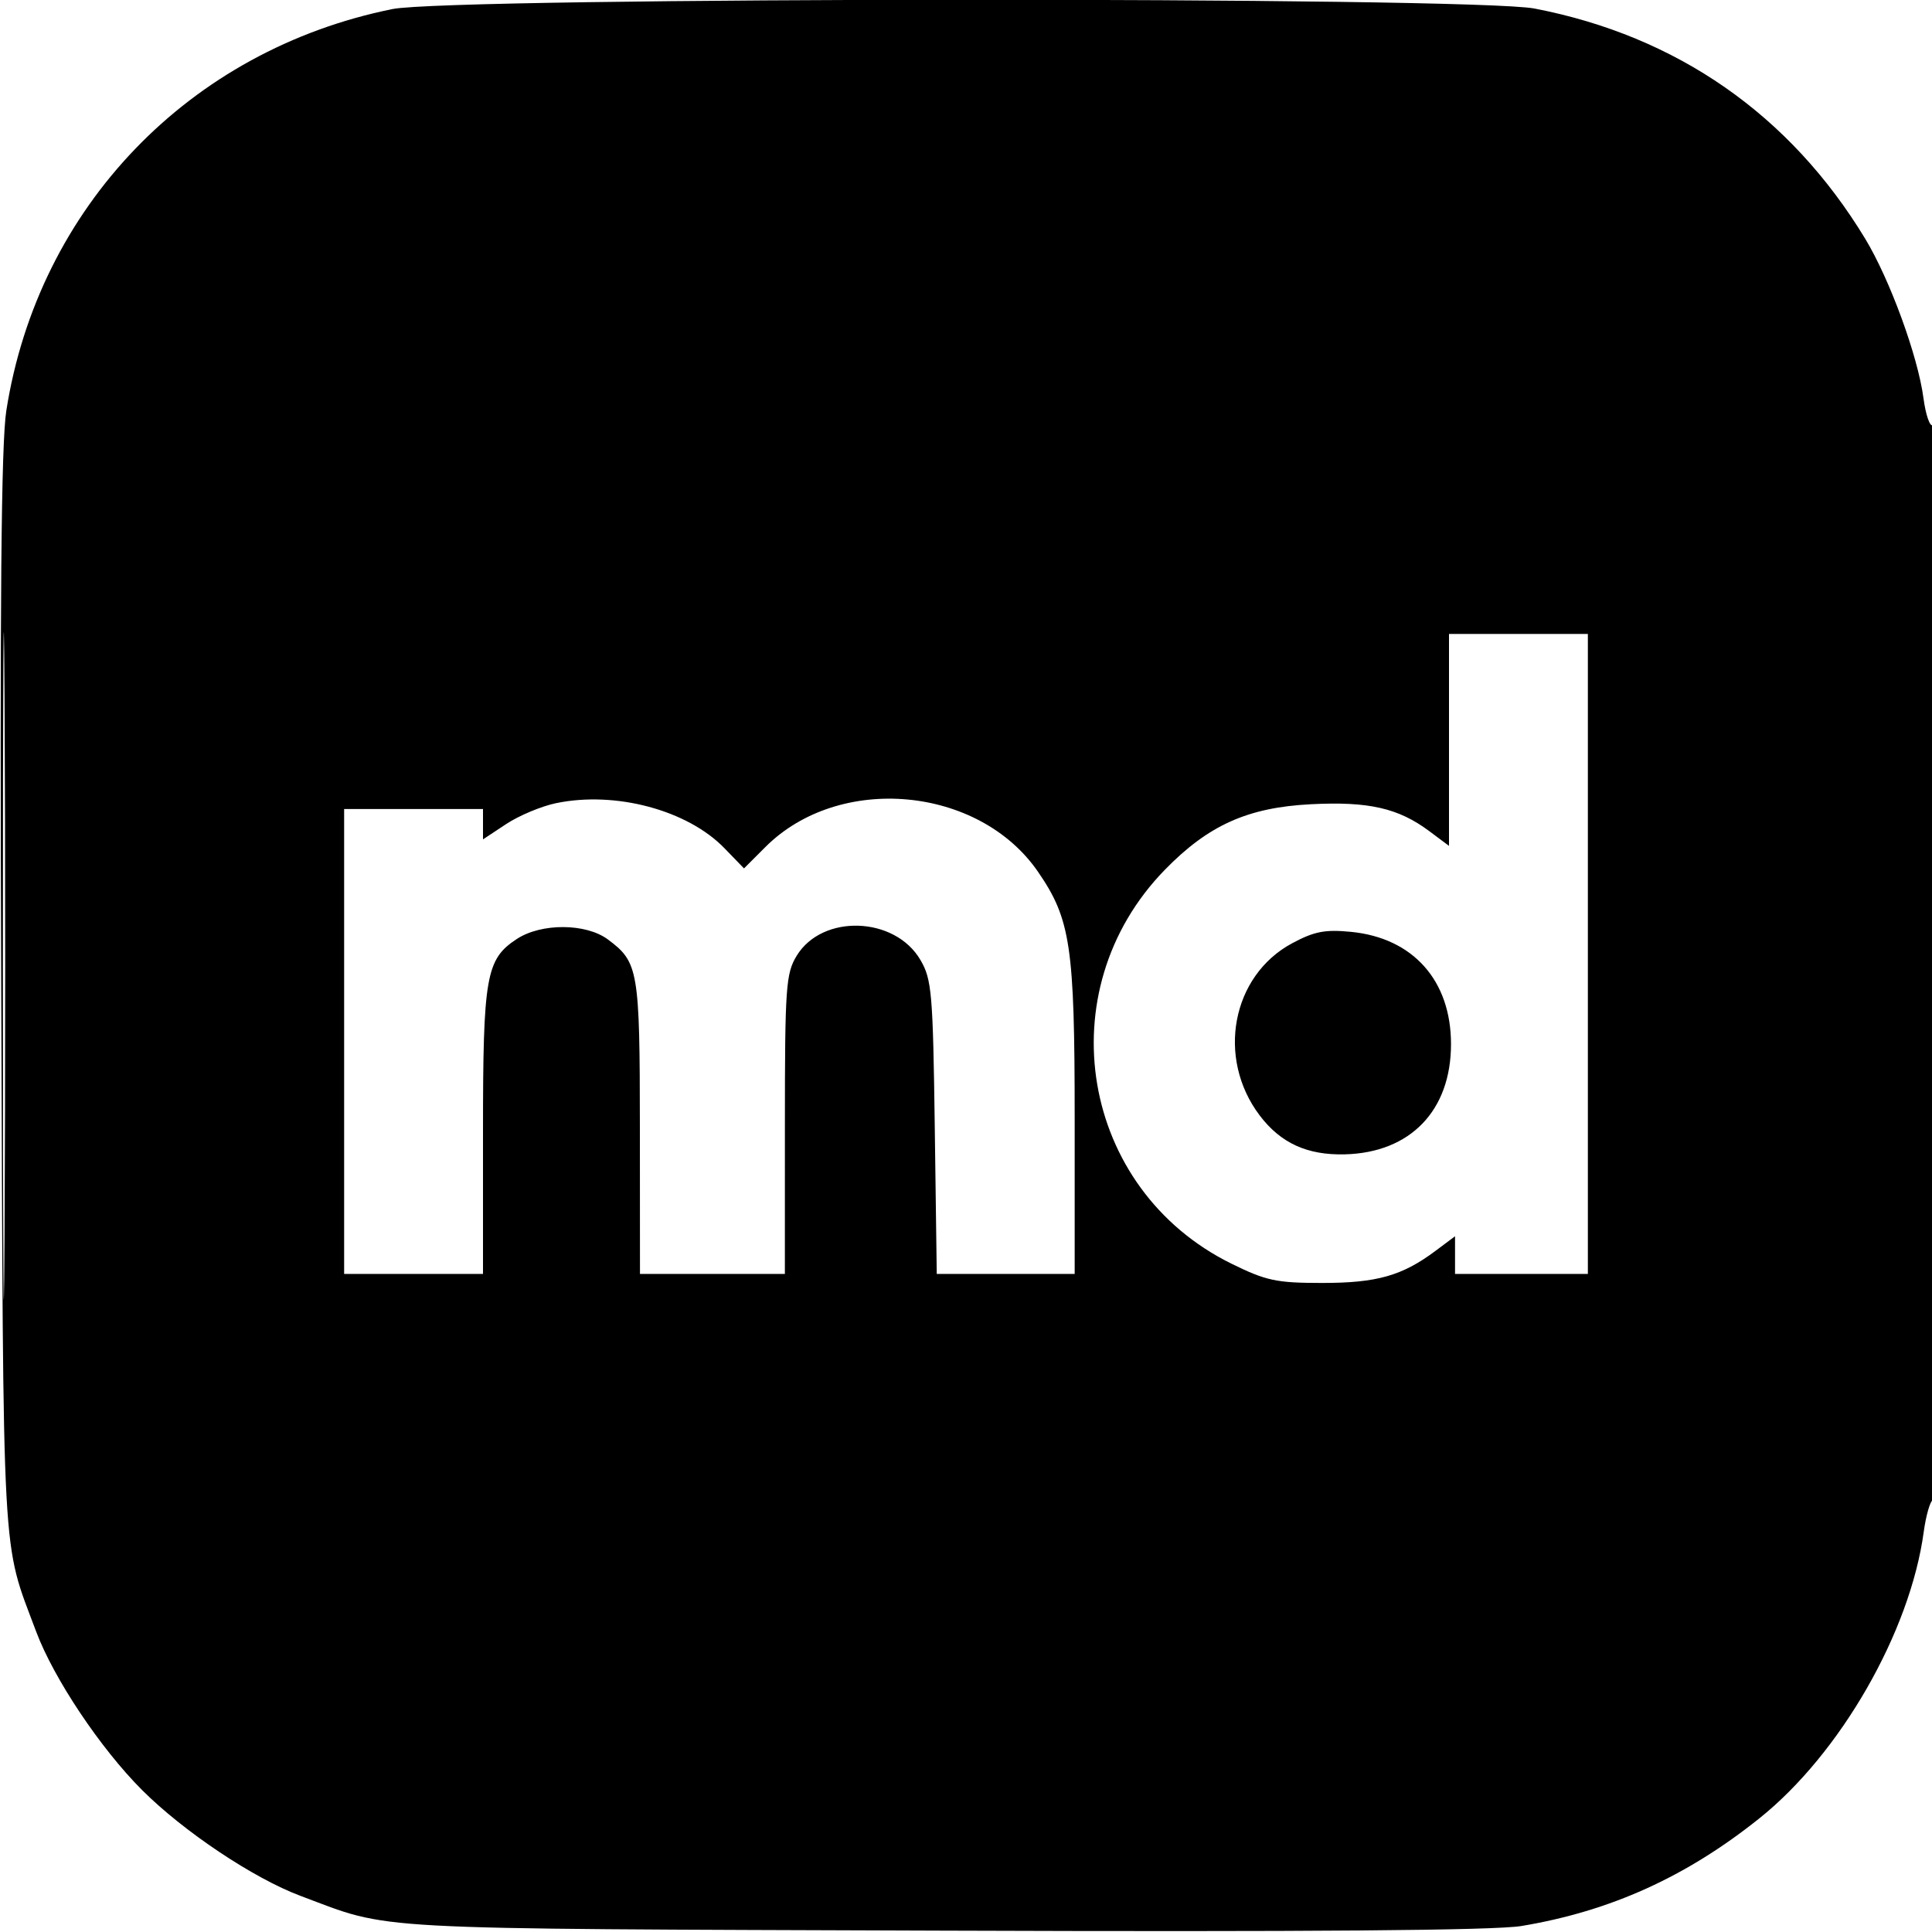
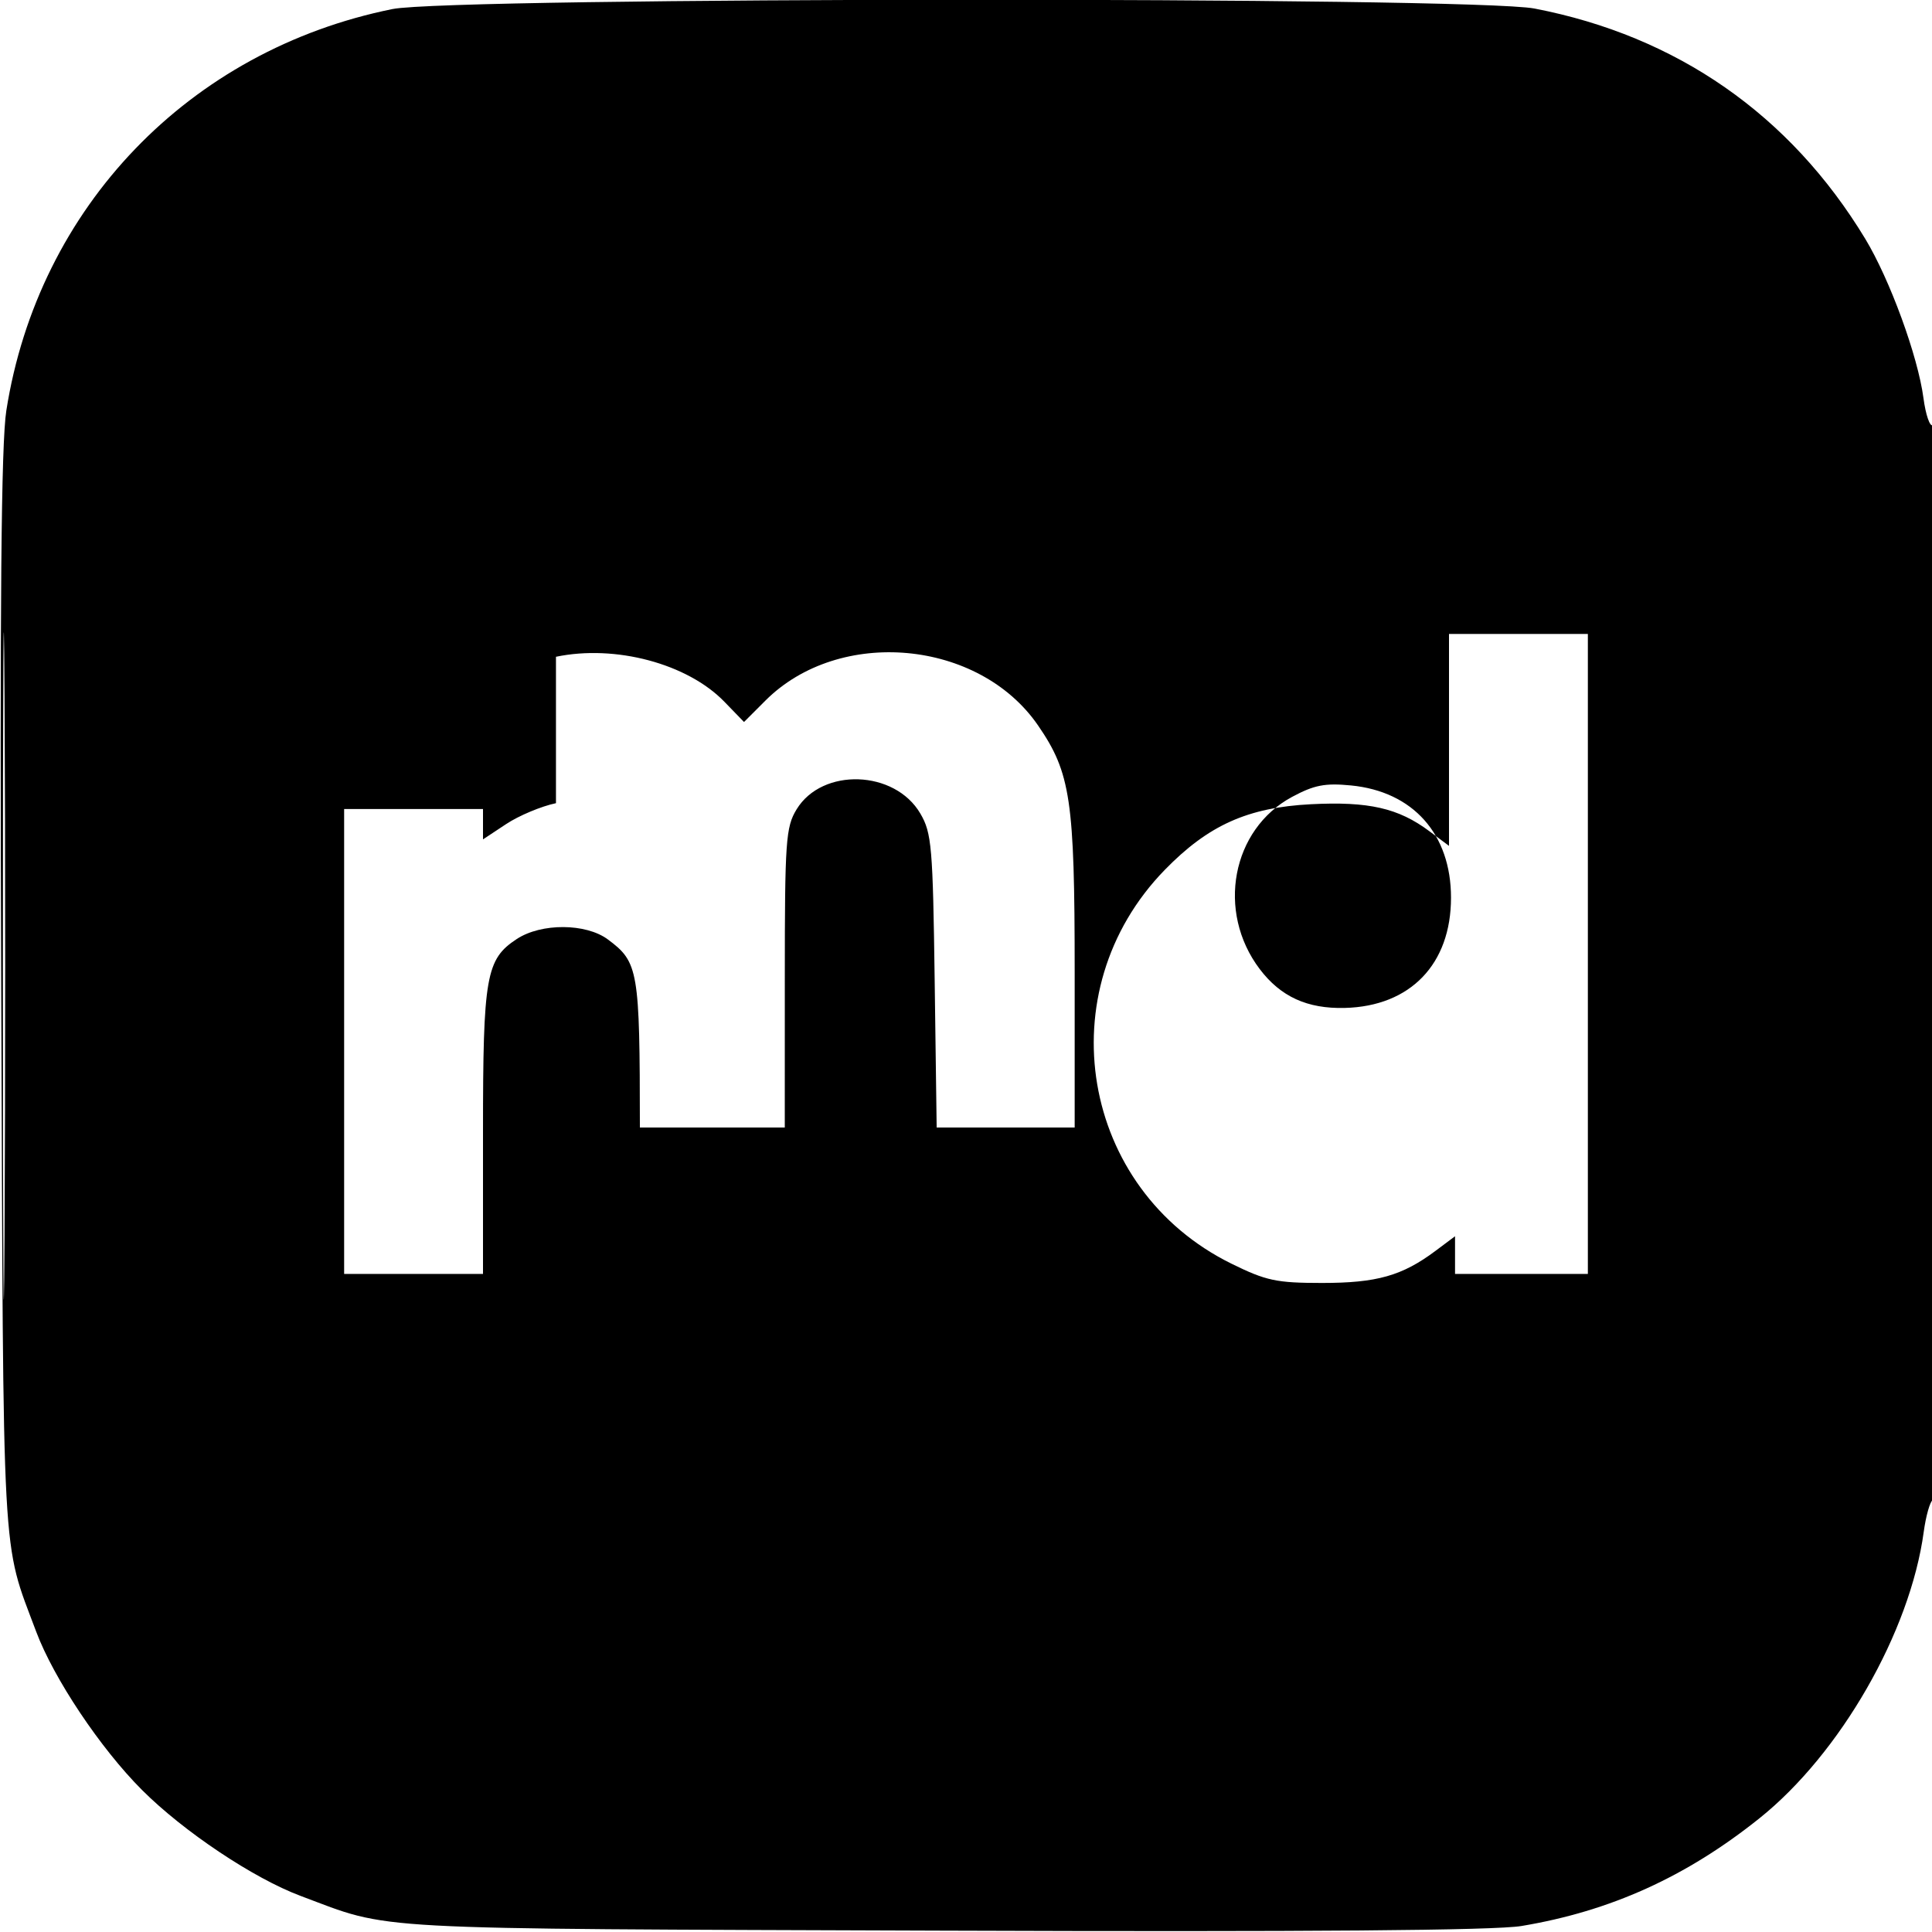
<svg xmlns="http://www.w3.org/2000/svg" viewBox="0 0 320 320">
-   <path d="M65 1.501C31.351 8.301 6.334 34.317 1.048 68.006.193 73.459-.036 99.74.206 164.5c.361 96.402.031 90.368 5.776 105.722 2.911 7.781 10.652 19.368 17.54 26.256s18.475 14.629 26.256 17.54c15.362 5.748 9.258 5.417 106.222 5.757 61.005.215 91.569-.03 96-.768 14.732-2.455 27.292-8.14 39.417-17.84 13.41-10.728 24.966-30.875 27.214-47.444.357-2.628 1.035-5.017 1.509-5.309.473-.293.86-40.582.86-89.532 0-50.501-.378-88.766-.874-88.46-.48.297-1.173-1.719-1.539-4.481-.923-6.956-5.572-19.669-9.659-26.413-12.437-20.52-31.186-33.569-54.766-38.114C243.819-.579 74.912-.502 65 1.501M.479 160c0 49.225.122 69.362.271 44.75.149-24.613.149-64.888 0-89.5C.601 90.637.479 110.775.479 160M240 122.551v17.551l-3.25-2.427c-5.133-3.834-10.058-4.956-19.618-4.469-10.465.533-16.994 3.466-24.21 10.874-19.539 20.06-13.977 52.906 11.043 65.224 5.755 2.833 7.447 3.193 15.011 3.194 9.06.002 13.265-1.186 18.774-5.305l3.25-2.43V211h22V105h-23zM92.086 133.032c-2.428.506-6.141 2.062-8.25 3.458L80 139.028V134H57v77h23v-23.532c0-25.8.49-28.594 5.606-31.946 4.053-2.655 11.44-2.619 15.069.074 5.074 3.766 5.294 5.058 5.31 31.154L106 211h24l.004-24.75c.003-22.777.159-25.005 1.954-27.949 4.238-6.95 16.26-6.54 20.495.699 1.882 3.217 2.074 5.459 2.375 27.75l.328 24.25H178v-25.818c0-28.438-.67-32.935-6.074-40.789-9.79-14.229-32.921-16.331-45.149-4.103l-3.545 3.545-3.248-3.351c-6.122-6.317-18.055-9.504-27.898-7.452m121.927 23.206c-10.004 5.371-12.569 18.996-5.369 28.513 3.468 4.585 7.876 6.6 14.093 6.445 10.867-.272 17.596-7.255 17.596-18.259 0-10.532-6.286-17.588-16.565-18.593-4.297-.42-6.095-.071-9.755 1.894" fill-rule="evenodd" />
+   <path d="M65 1.501C31.351 8.301 6.334 34.317 1.048 68.006.193 73.459-.036 99.74.206 164.5c.361 96.402.031 90.368 5.776 105.722 2.911 7.781 10.652 19.368 17.54 26.256s18.475 14.629 26.256 17.54c15.362 5.748 9.258 5.417 106.222 5.757 61.005.215 91.569-.03 96-.768 14.732-2.455 27.292-8.14 39.417-17.84 13.41-10.728 24.966-30.875 27.214-47.444.357-2.628 1.035-5.017 1.509-5.309.473-.293.86-40.582.86-89.532 0-50.501-.378-88.766-.874-88.46-.48.297-1.173-1.719-1.539-4.481-.923-6.956-5.572-19.669-9.659-26.413-12.437-20.52-31.186-33.569-54.766-38.114C243.819-.579 74.912-.502 65 1.501M.479 160c0 49.225.122 69.362.271 44.75.149-24.613.149-64.888 0-89.5C.601 90.637.479 110.775.479 160M240 122.551v17.551l-3.25-2.427c-5.133-3.834-10.058-4.956-19.618-4.469-10.465.533-16.994 3.466-24.21 10.874-19.539 20.06-13.977 52.906 11.043 65.224 5.755 2.833 7.447 3.193 15.011 3.194 9.06.002 13.265-1.186 18.774-5.305l3.25-2.43V211h22V105h-23zM92.086 133.032c-2.428.506-6.141 2.062-8.25 3.458L80 139.028V134H57v77h23v-23.532c0-25.8.49-28.594 5.606-31.946 4.053-2.655 11.44-2.619 15.069.074 5.074 3.766 5.294 5.058 5.31 31.154h24l.004-24.75c.003-22.777.159-25.005 1.954-27.949 4.238-6.95 16.26-6.54 20.495.699 1.882 3.217 2.074 5.459 2.375 27.75l.328 24.25H178v-25.818c0-28.438-.67-32.935-6.074-40.789-9.79-14.229-32.921-16.331-45.149-4.103l-3.545 3.545-3.248-3.351c-6.122-6.317-18.055-9.504-27.898-7.452m121.927 23.206c-10.004 5.371-12.569 18.996-5.369 28.513 3.468 4.585 7.876 6.6 14.093 6.445 10.867-.272 17.596-7.255 17.596-18.259 0-10.532-6.286-17.588-16.565-18.593-4.297-.42-6.095-.071-9.755 1.894" fill-rule="evenodd" />
</svg>